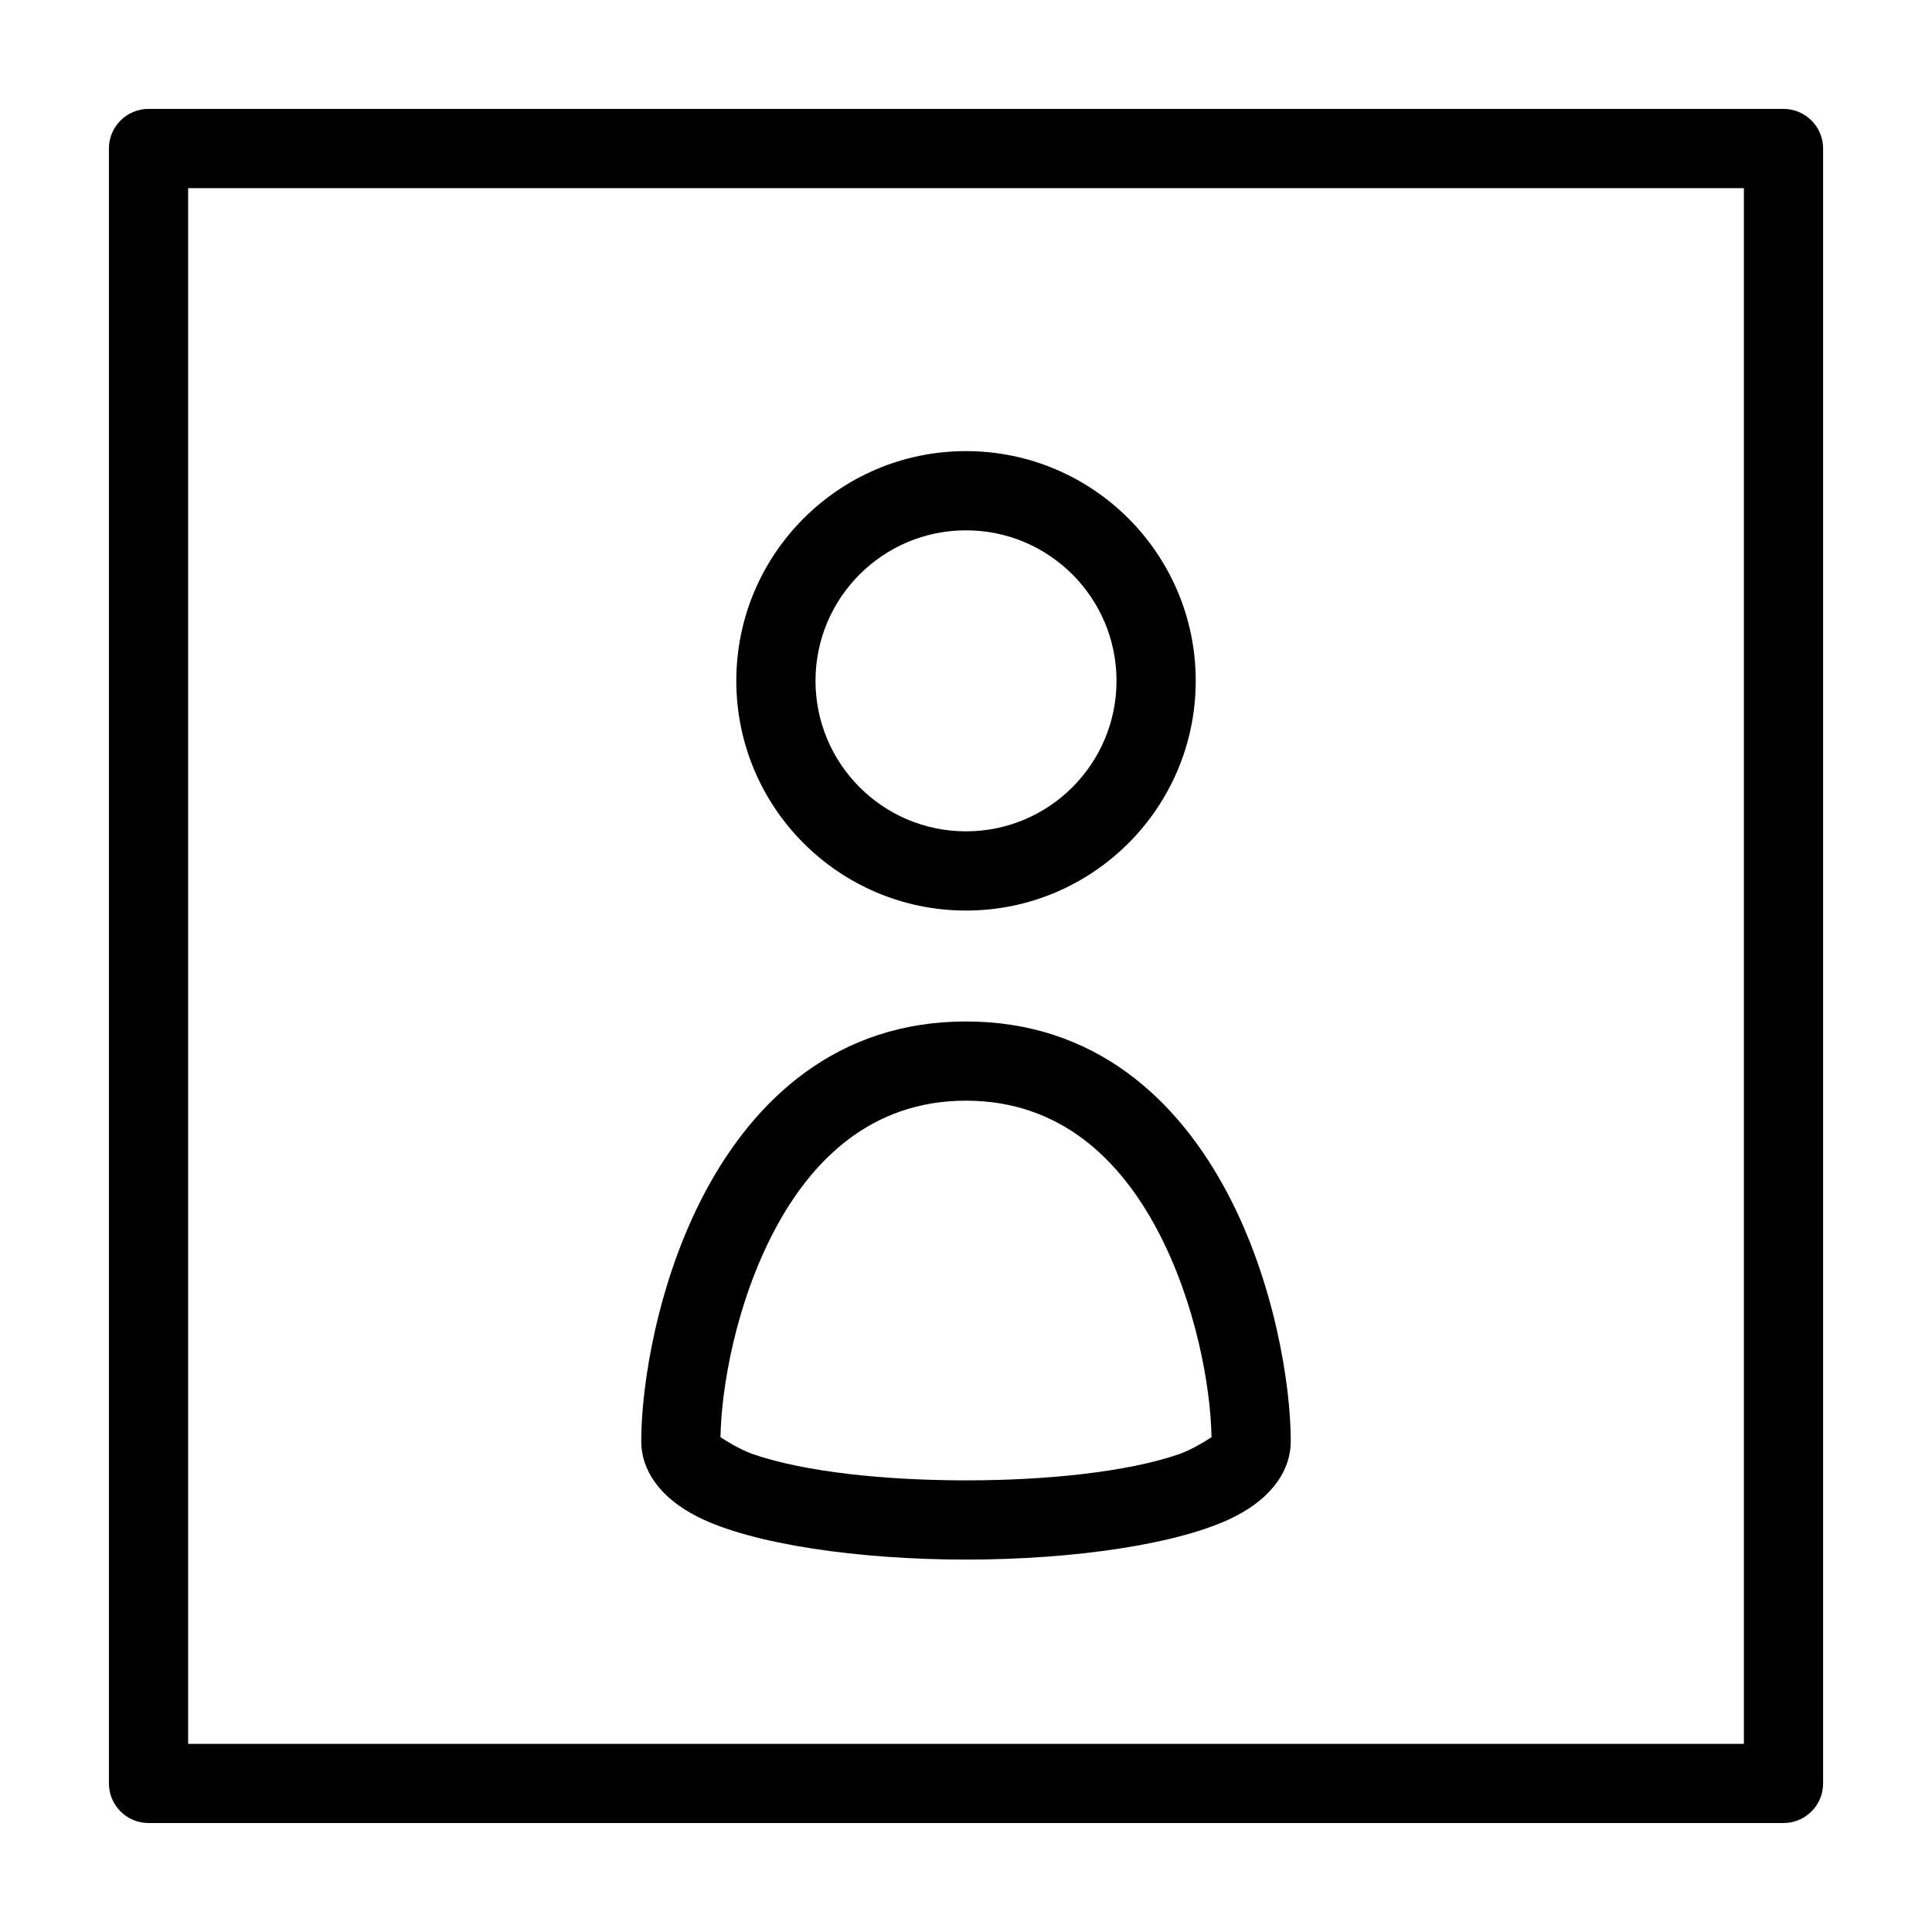
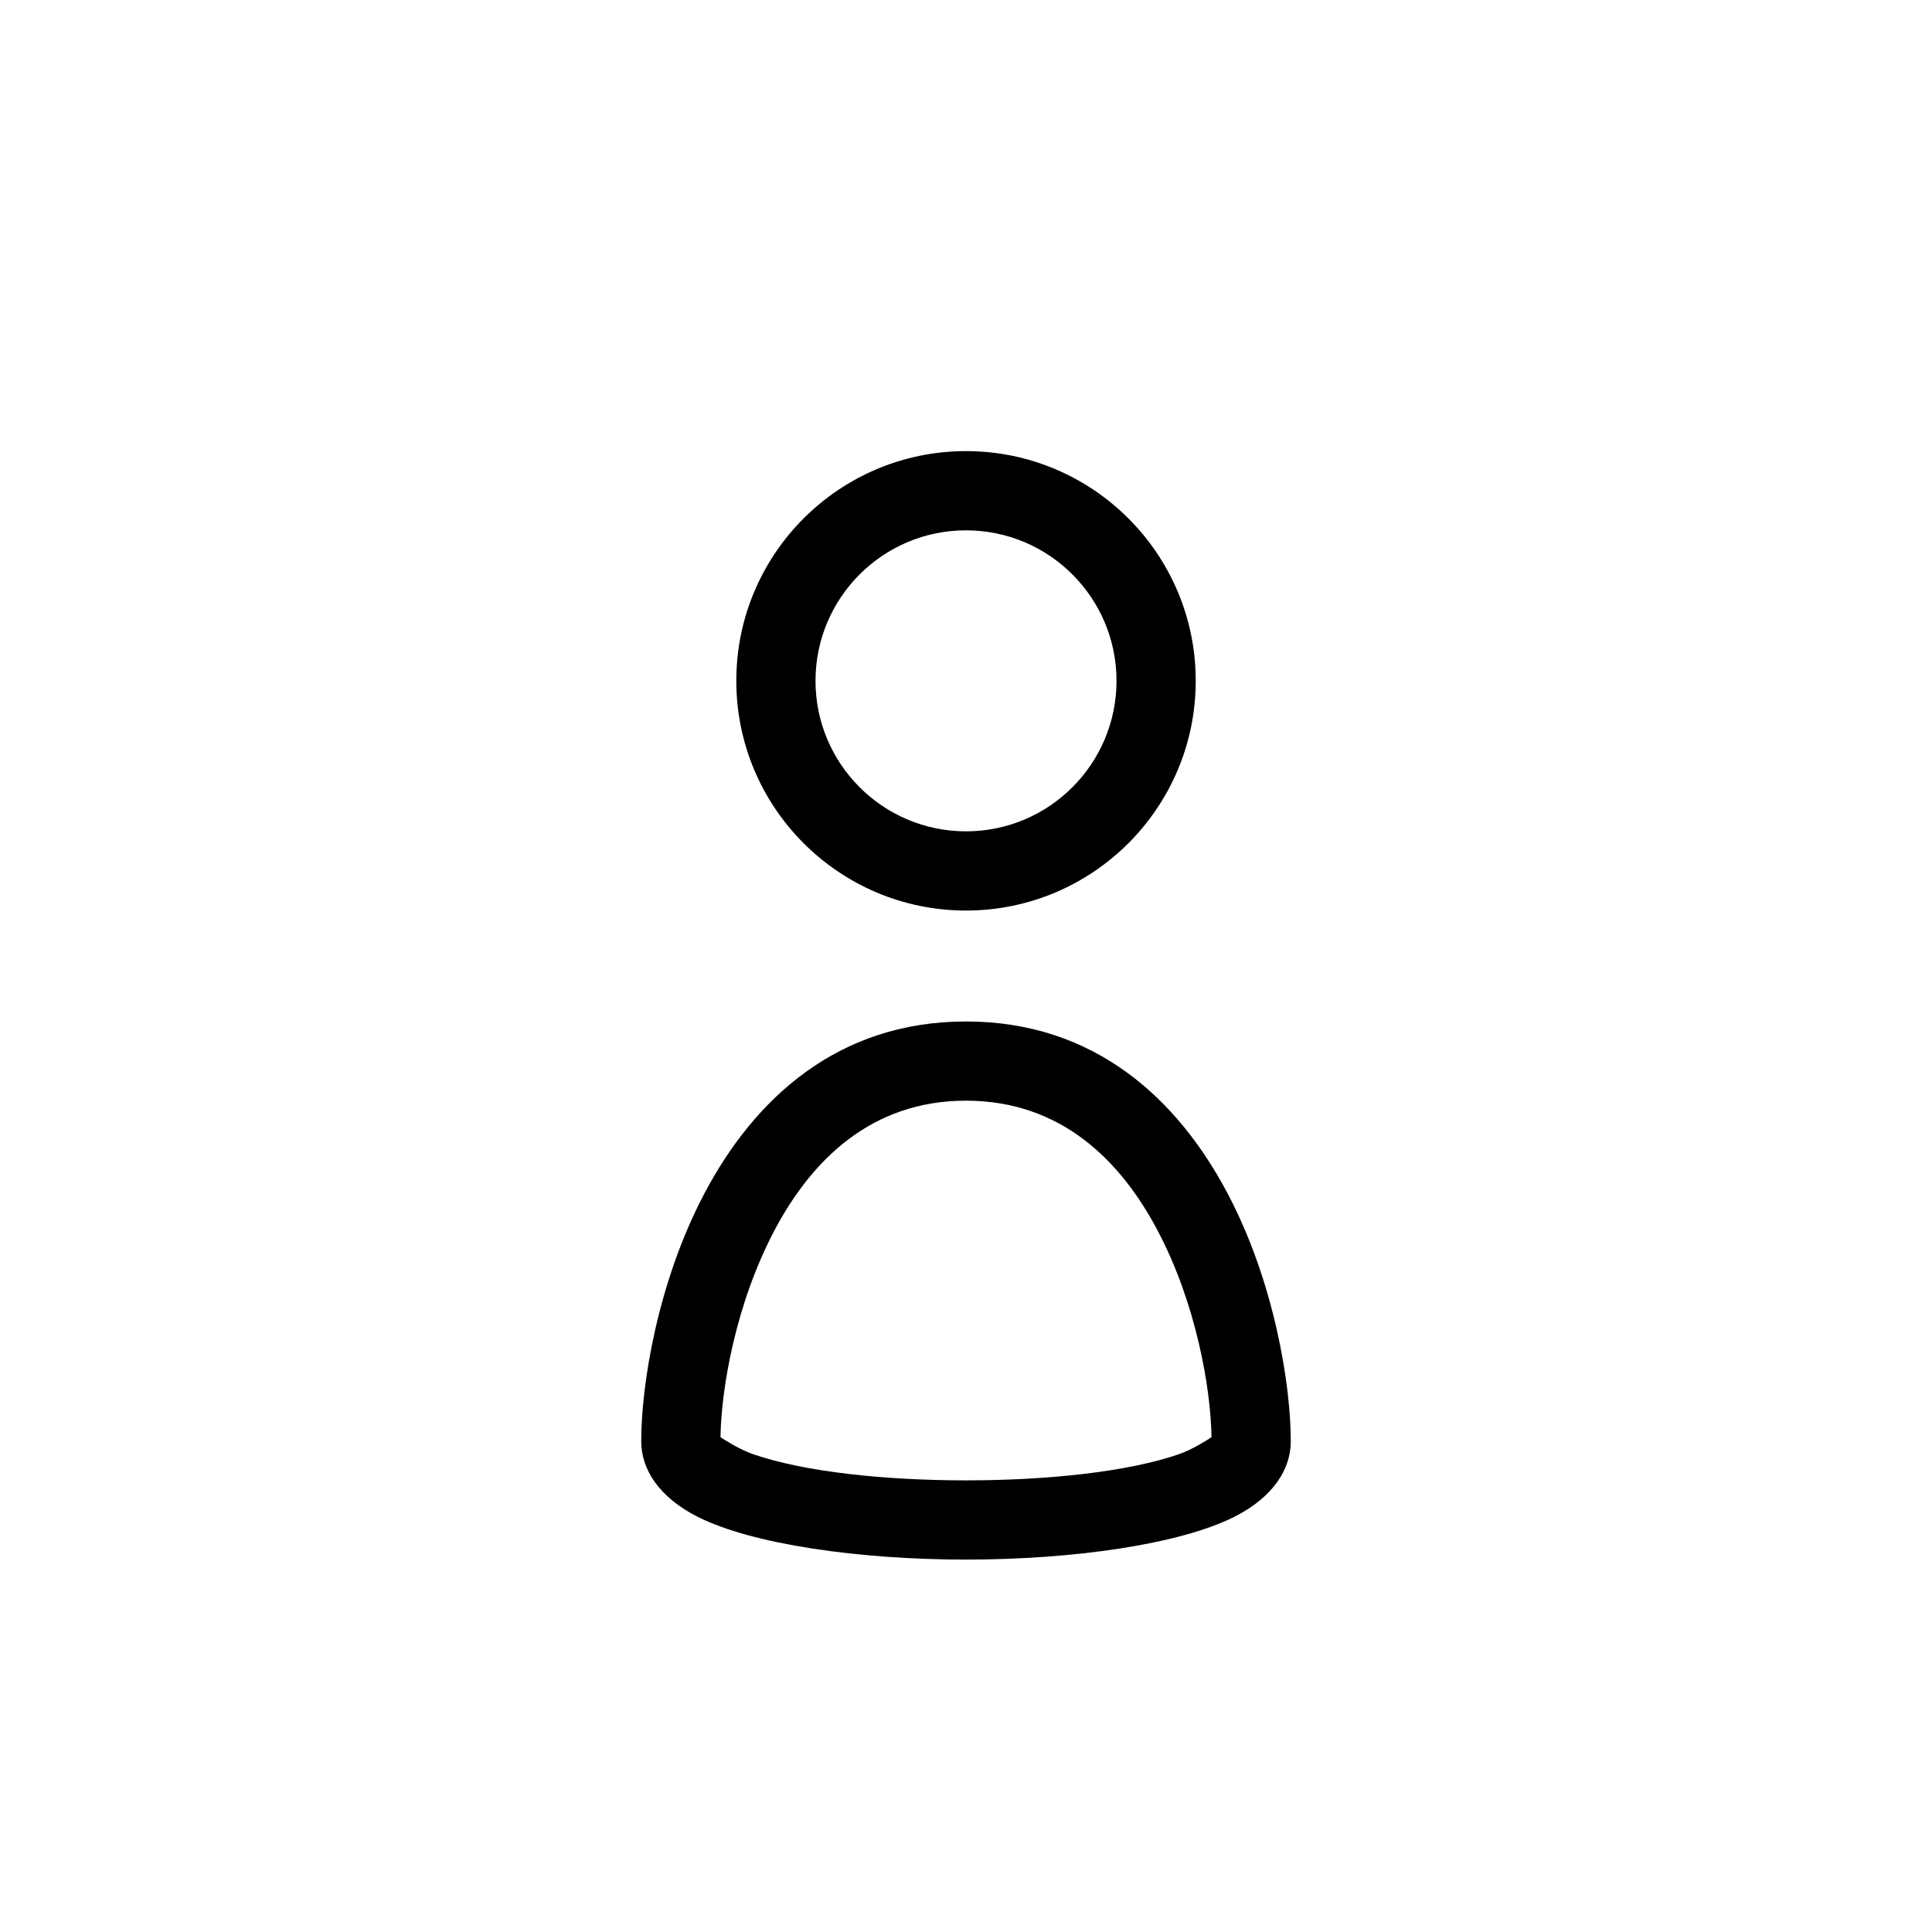
<svg xmlns="http://www.w3.org/2000/svg" fill="#000000" width="800px" height="800px" version="1.1" viewBox="144 144 512 512">
  <g fill-rule="evenodd">
-     <path d="m627.14 183.35c0-5.789-4.707-10.492-10.504-10.492h-433.27c-5.793 0-10.5 4.703-10.5 10.492v433.28c0 5.809 4.707 10.492 10.5 10.492h433.27c5.797 0 10.504-4.684 10.504-10.492zm-20.992 10.512v412.28h-412.29v-412.28z" />
    <path d="m400 263.55c-33.598 0-60.871 27.277-60.871 60.875 0 33.602 27.273 60.879 60.871 60.879 33.602 0 60.879-27.277 60.879-60.879 0-33.598-27.277-60.875-60.879-60.875zm0 20.992c22.016 0 39.887 17.871 39.887 39.883 0 22.016-17.871 39.887-39.887 39.887-22.012 0-39.883-17.871-39.883-39.887 0-22.012 17.871-39.883 39.883-39.883z" />
    <path d="m400 414.7c-34.109 0-56.105 20.57-69.309 45.543-12.402 23.465-16.758 50.691-16.758 65.711 0 7.414 4.672 14.816 14.945 20.008 14.465 7.305 42.762 11.344 71.121 11.344s56.66-4.039 71.125-11.344c10.273-5.191 14.945-12.594 14.945-20.008 0-15.02-4.356-42.246-16.758-65.711-13.203-24.973-35.199-45.543-69.312-45.543zm65.066 110.17c-1.145 0.762-5.137 3.301-8.637 4.508-13.672 4.719-35.059 6.934-56.43 6.934-21.367 0-42.754-2.215-56.426-6.934-3.5-1.207-7.492-3.746-8.637-4.508 0.199-12.977 4.051-35.406 14.312-54.82 9.758-18.453 25.543-34.359 50.75-34.359 25.215 0 40.996 15.906 50.754 34.359 10.262 19.414 14.113 41.844 14.312 54.82z" />
  </g>
</svg>